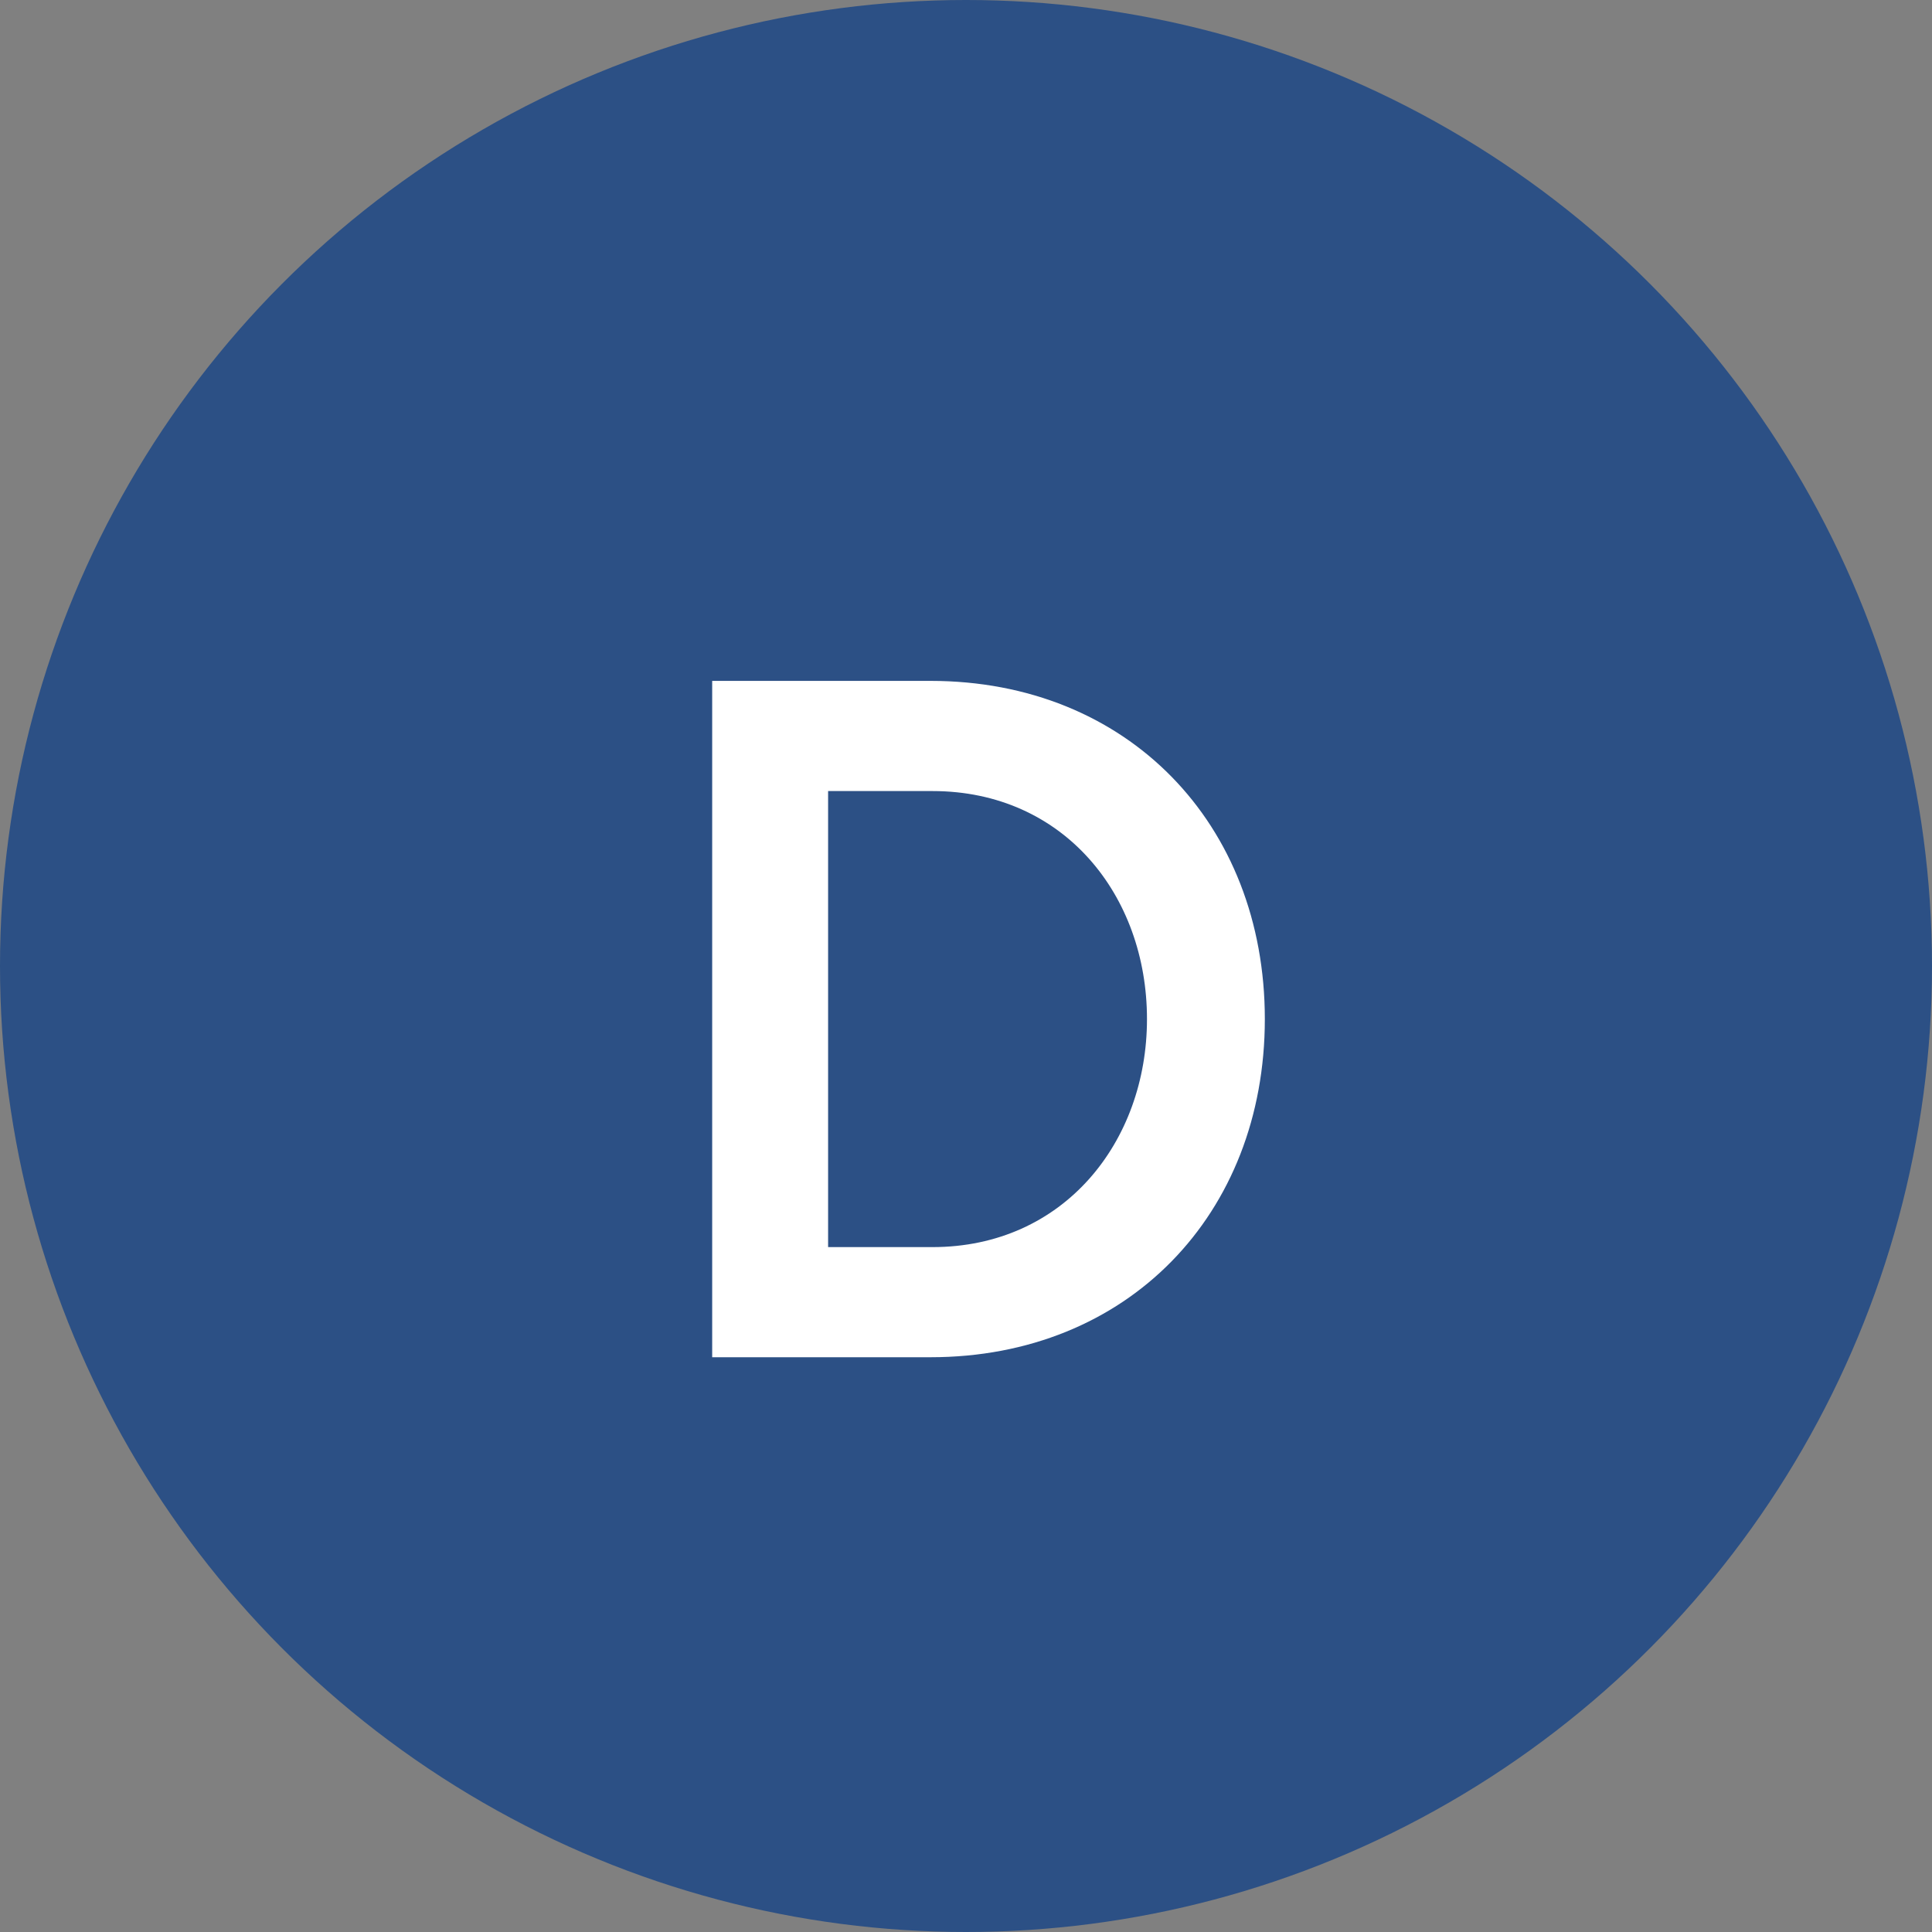
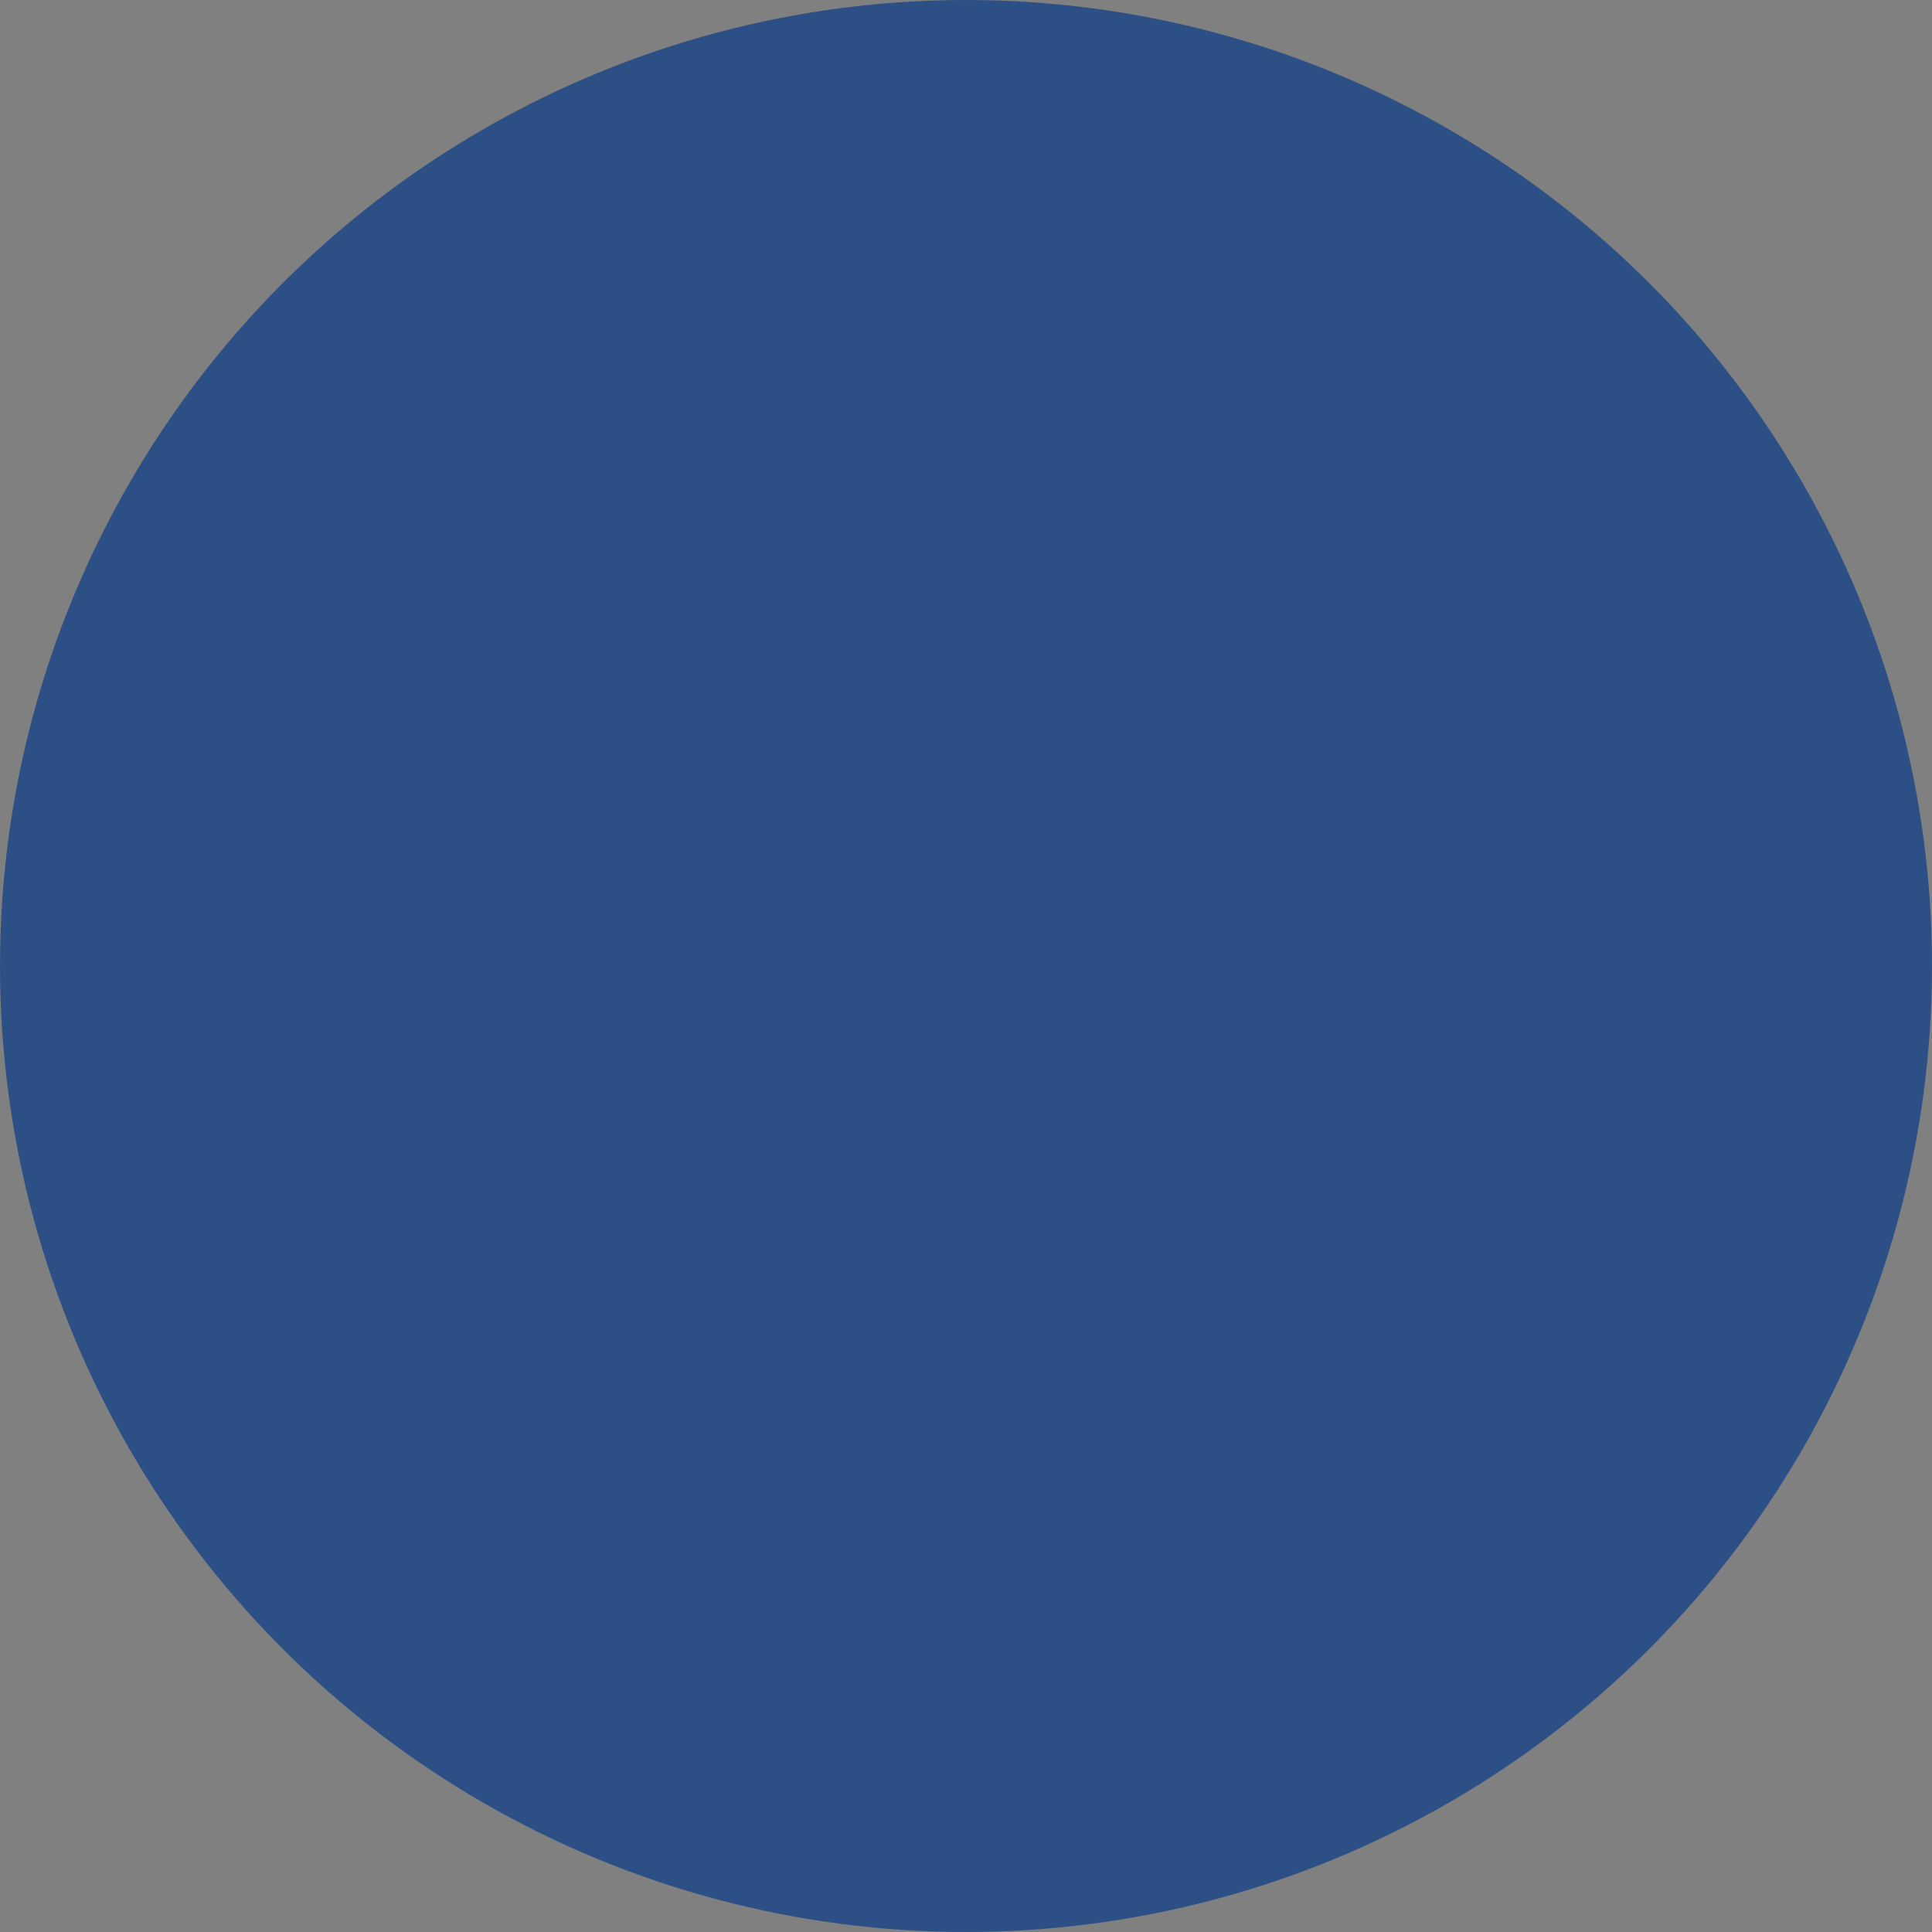
<svg xmlns="http://www.w3.org/2000/svg" xmlns:xlink="http://www.w3.org/1999/xlink" id="b" width="35.2" height="35.2" viewBox="0 0 35.2 35.2">
  <rect x="0" y="0" width="35.2" height="35.2" fill="#808080" stroke="none" />
  <defs>
    <symbol id="a" viewBox="0 0 40 40">
      <circle cx="20" cy="20" r="20" fill="#2c5085" stroke-width="0" />
-       <path d="M26.187,21.099c0,4.041-2.841,7.001-6.921,7.001h-4.521v-14.003h4.521c4.081,0,6.921,2.96,6.921,7.001ZM23.747,21.099c0-2.561-1.721-4.721-4.441-4.721h-2.161v9.442h2.161c2.72,0,4.441-2.181,4.441-4.721Z" fill="#fff" stroke-width="0" />
    </symbol>
  </defs>
  <use width="40" height="40" transform="scale(.88)" xlink:href="#a" />
</svg>